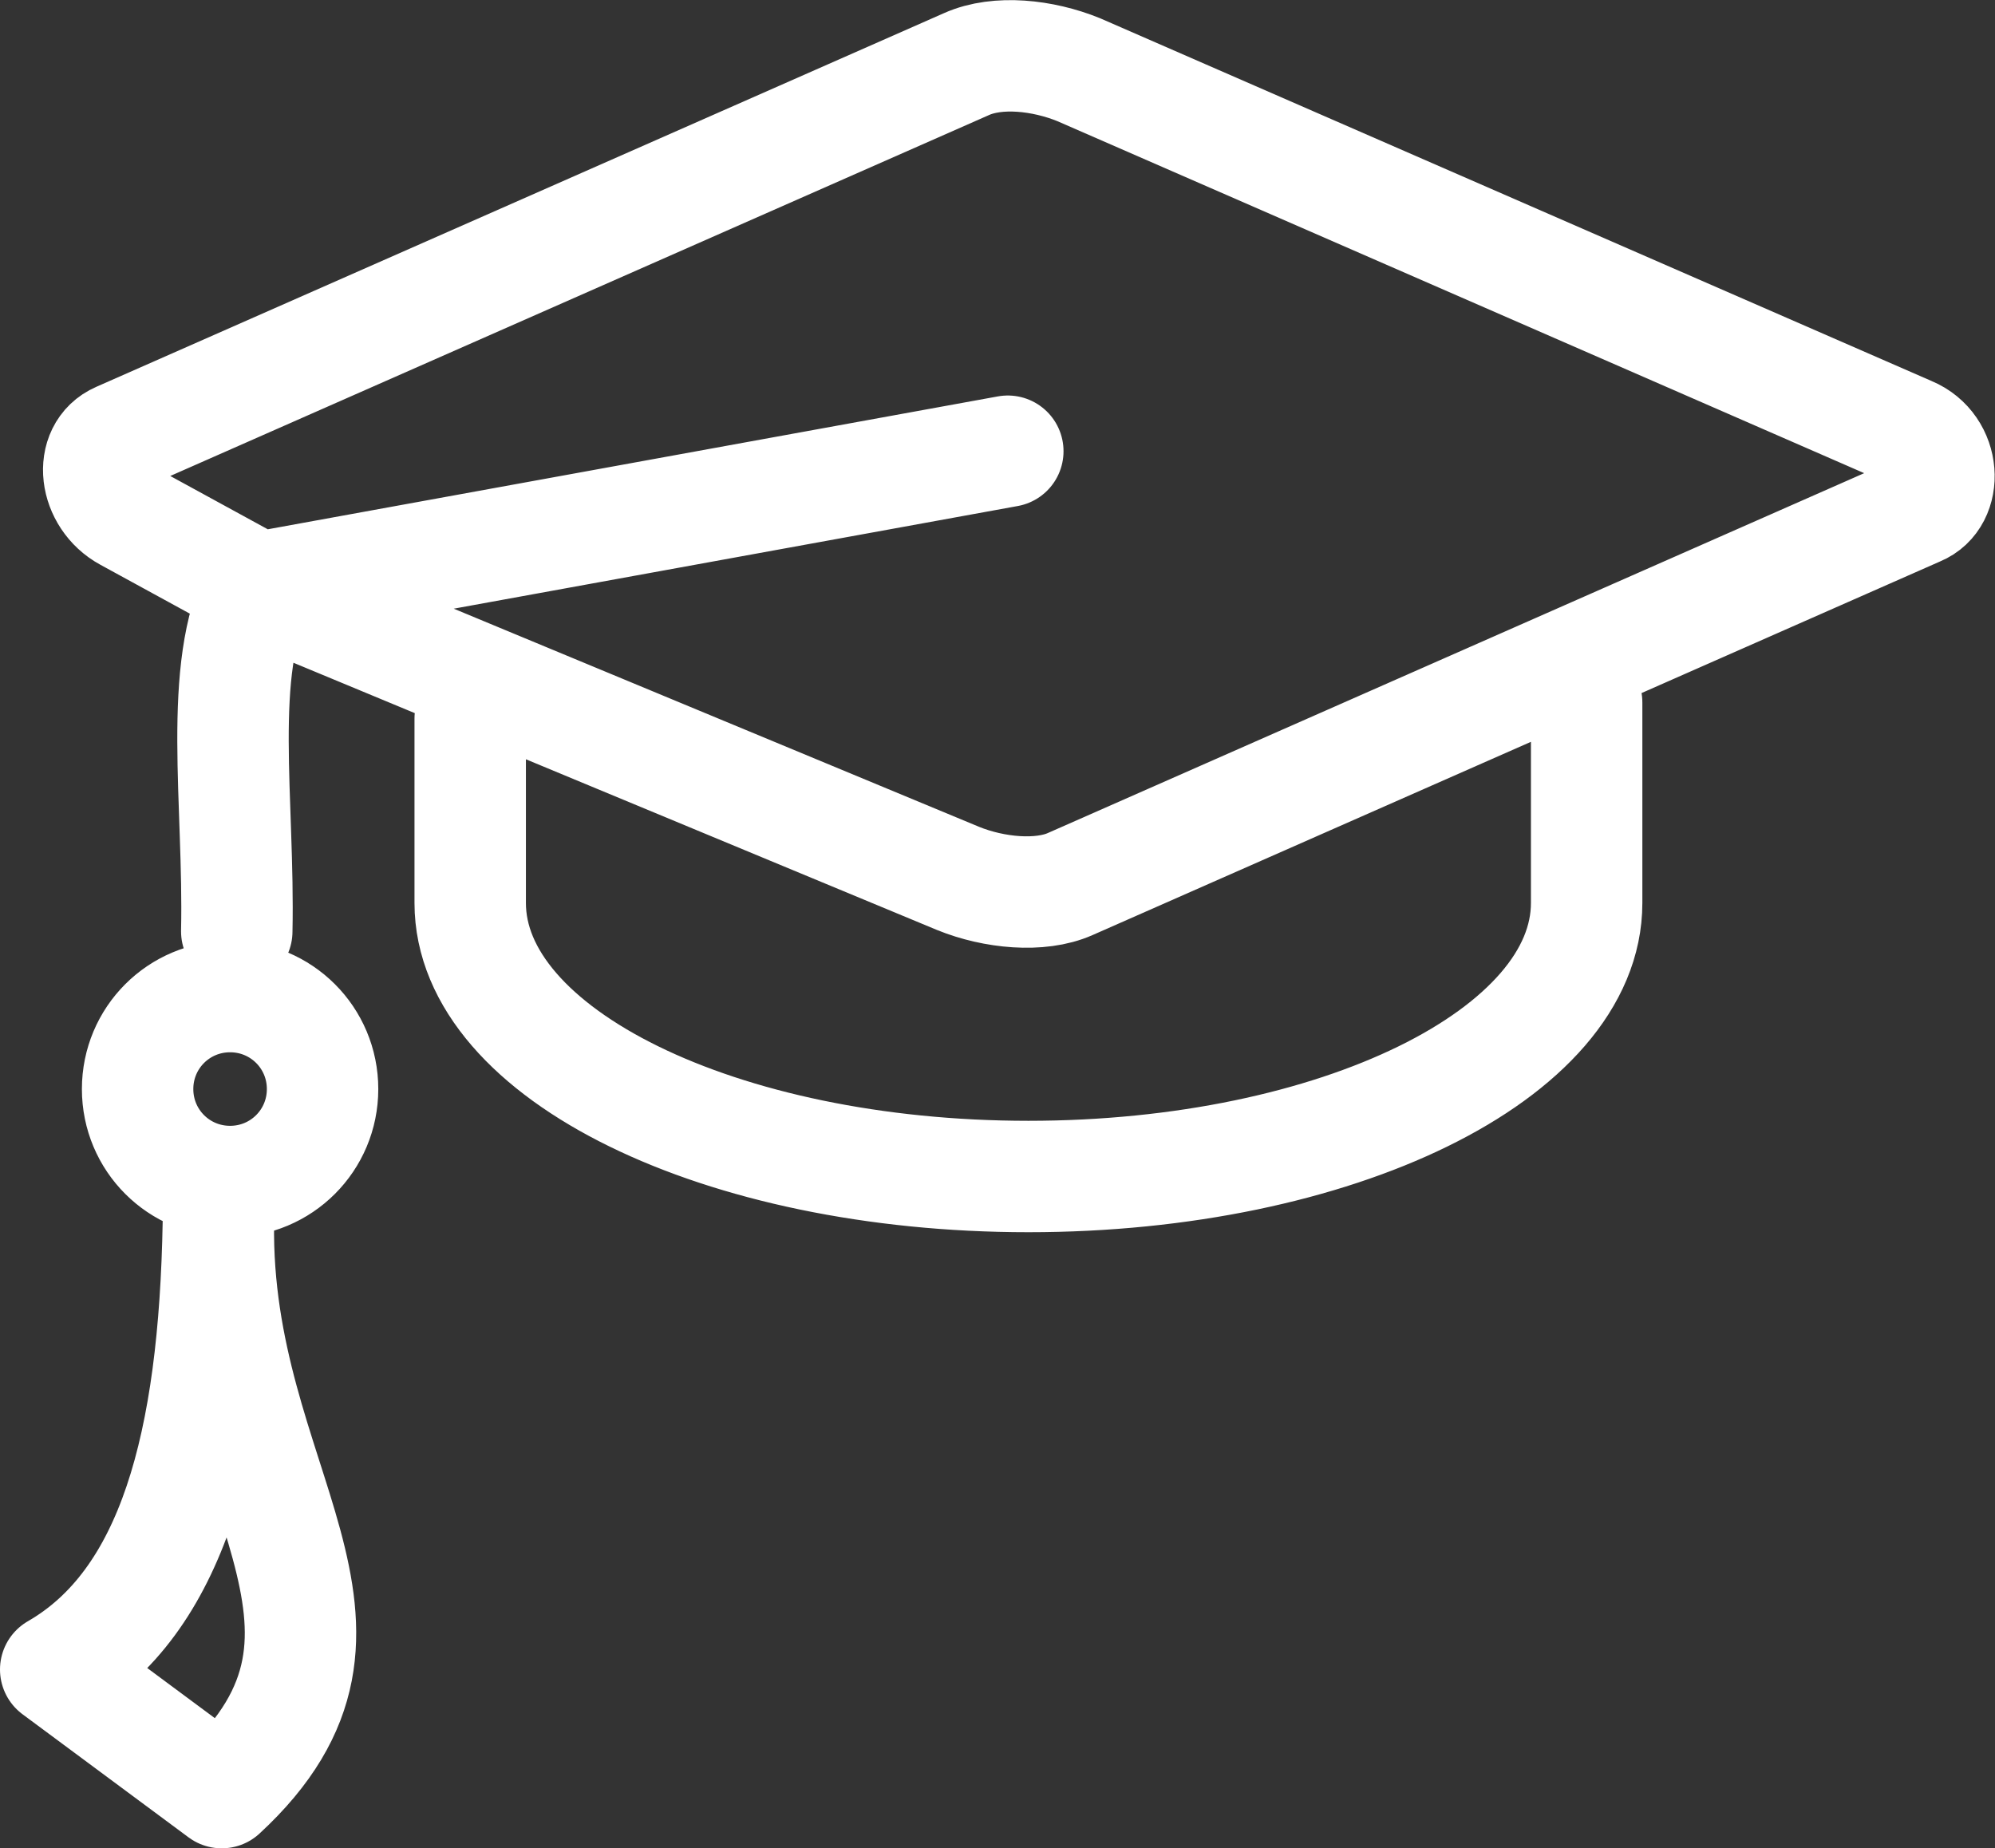
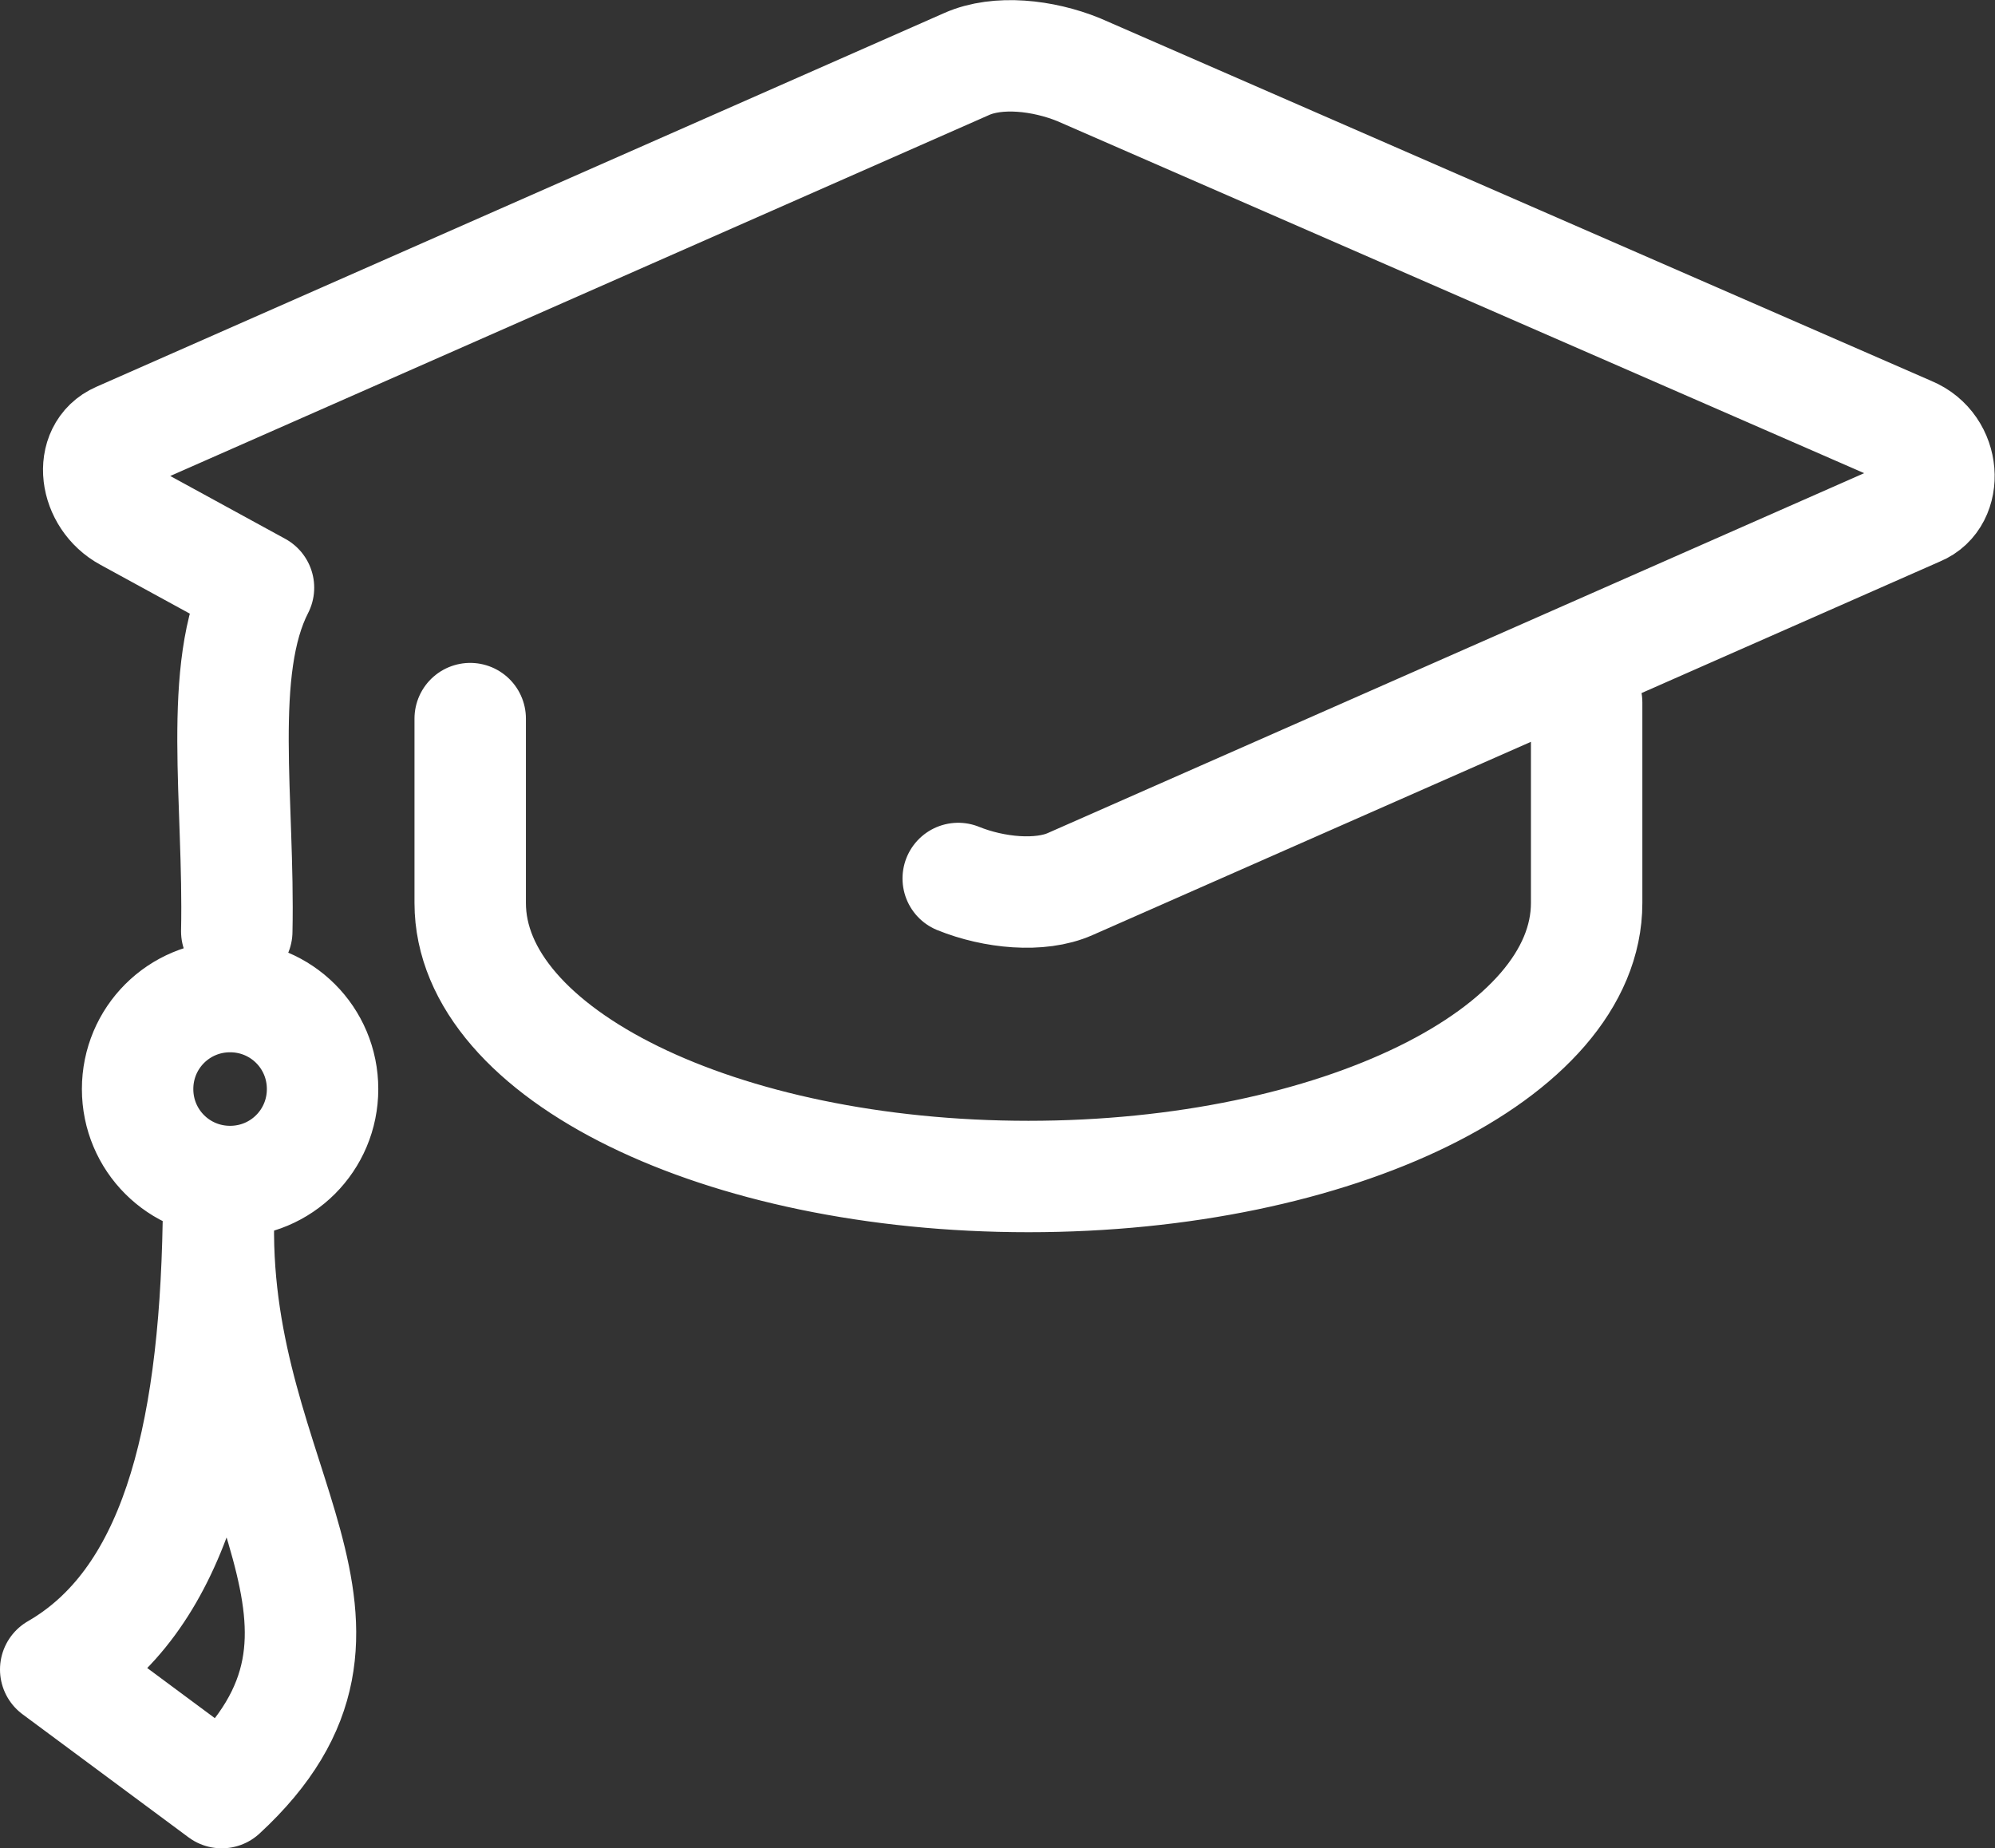
<svg xmlns="http://www.w3.org/2000/svg" id="Layer_1" data-name="Layer 1" width="35.81" height="33.18" viewBox="0 0 35.81 33.18">
  <rect x="0" y="0" width="35.81" height="33.18" fill="#333333" stroke="none" />
-   <path d="m4.25,16.72c.05-2.32-.36-4.71.39-6.17l-2.36-1.29c-.59-.32-.7-1.16-.15-1.4L17.35,1.15c.56-.25,1.37-.16,2.01.1l14.92,6.51c.65.27.69,1.18.15,1.4l-15.22,6.71c-.54.24-1.37.16-2.01-.1l-12.57-5.22,13.46-2.45M3.92,21.95c-.07,4.75,3.31,7.23.06,10.23l-2.98-2.21c2.1-1.21,2.85-4.05,2.92-8.03m24.56-9.33v3.6h0c0,2.71-4.49,4.91-10.02,4.91m0,0c-5.53,0-10.02-2.2-10.02-4.91v-3.31m-4.31,4.99c.92,0,1.66.74,1.66,1.66s-.74,1.66-1.66,1.66-1.66-.74-1.66-1.66.74-1.66,1.66-1.66h0Z" style="fill: none; stroke: #fff; stroke-linecap: round; stroke-linejoin: round; stroke-width: 2px;" />
+   <path d="m4.25,16.72c.05-2.32-.36-4.71.39-6.17l-2.36-1.29c-.59-.32-.7-1.16-.15-1.4L17.35,1.15c.56-.25,1.37-.16,2.01.1l14.92,6.51c.65.27.69,1.18.15,1.4l-15.22,6.71c-.54.24-1.37.16-2.01-.1M3.92,21.95c-.07,4.75,3.31,7.23.06,10.23l-2.98-2.21c2.1-1.21,2.85-4.05,2.92-8.03m24.56-9.33v3.6h0c0,2.71-4.49,4.91-10.02,4.91m0,0c-5.53,0-10.02-2.2-10.02-4.91v-3.31m-4.31,4.99c.92,0,1.66.74,1.66,1.66s-.74,1.66-1.66,1.66-1.66-.74-1.66-1.66.74-1.66,1.66-1.66h0Z" style="fill: none; stroke: #fff; stroke-linecap: round; stroke-linejoin: round; stroke-width: 2px;" />
</svg>